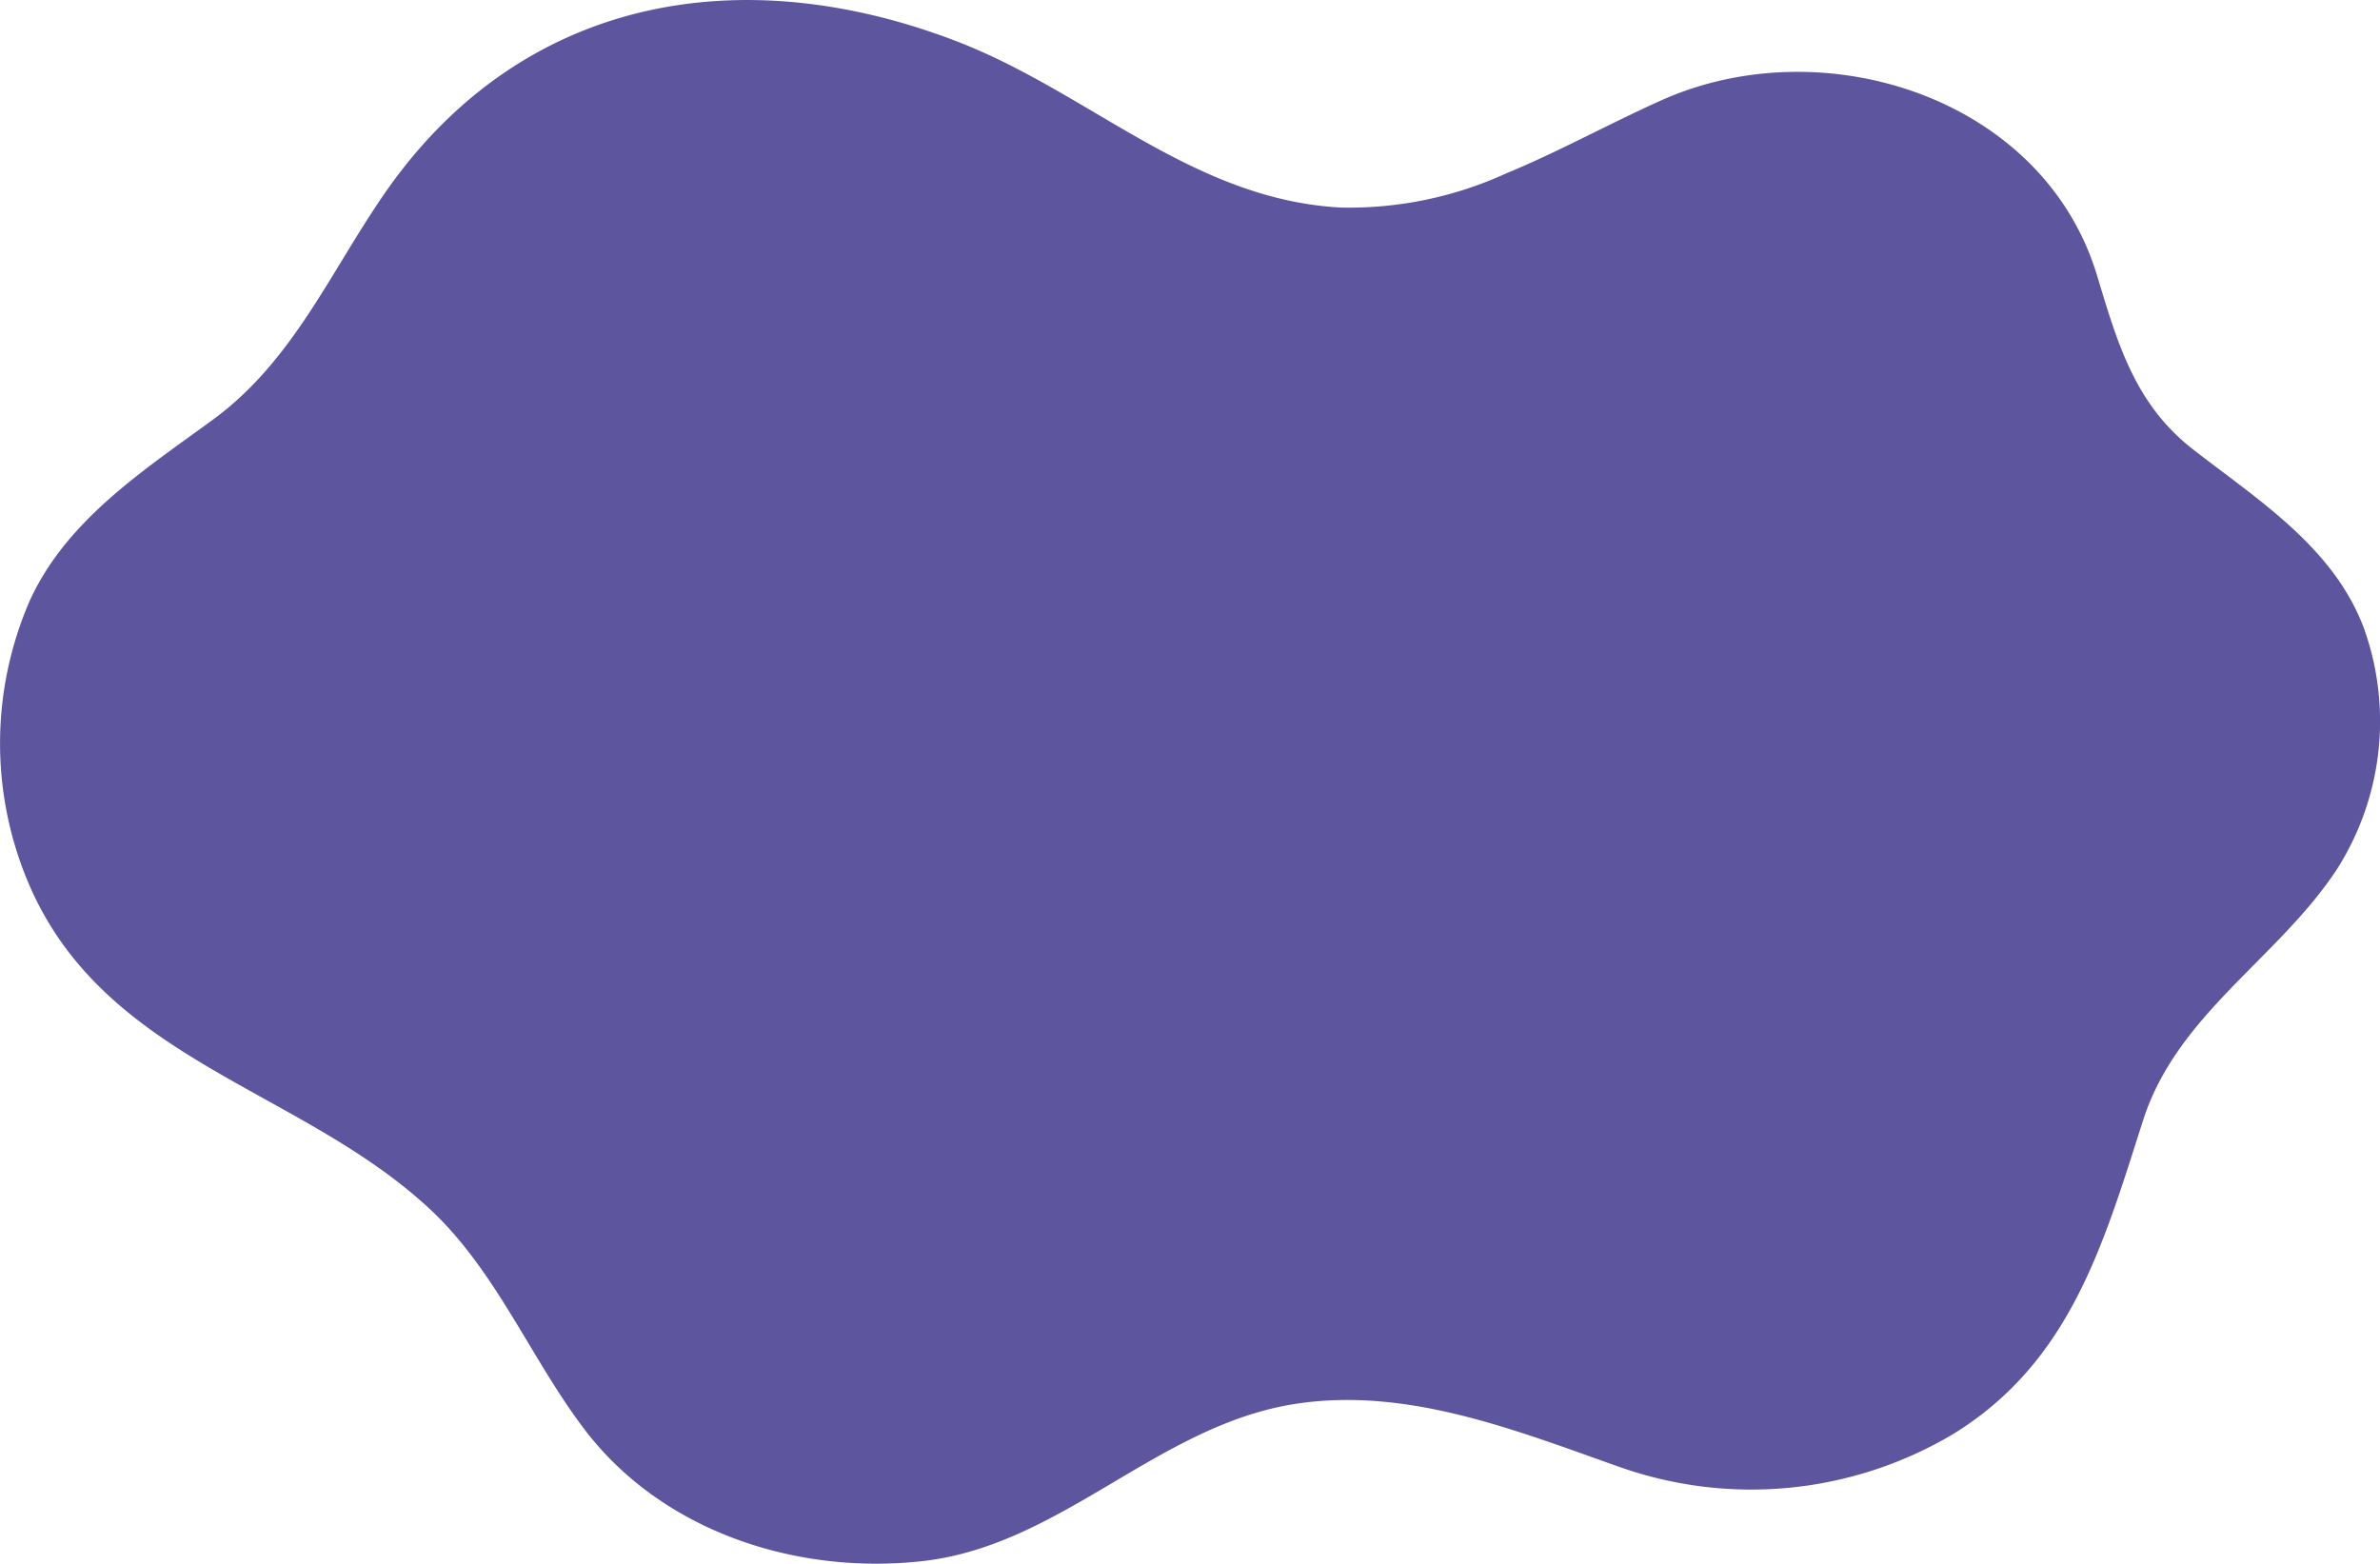
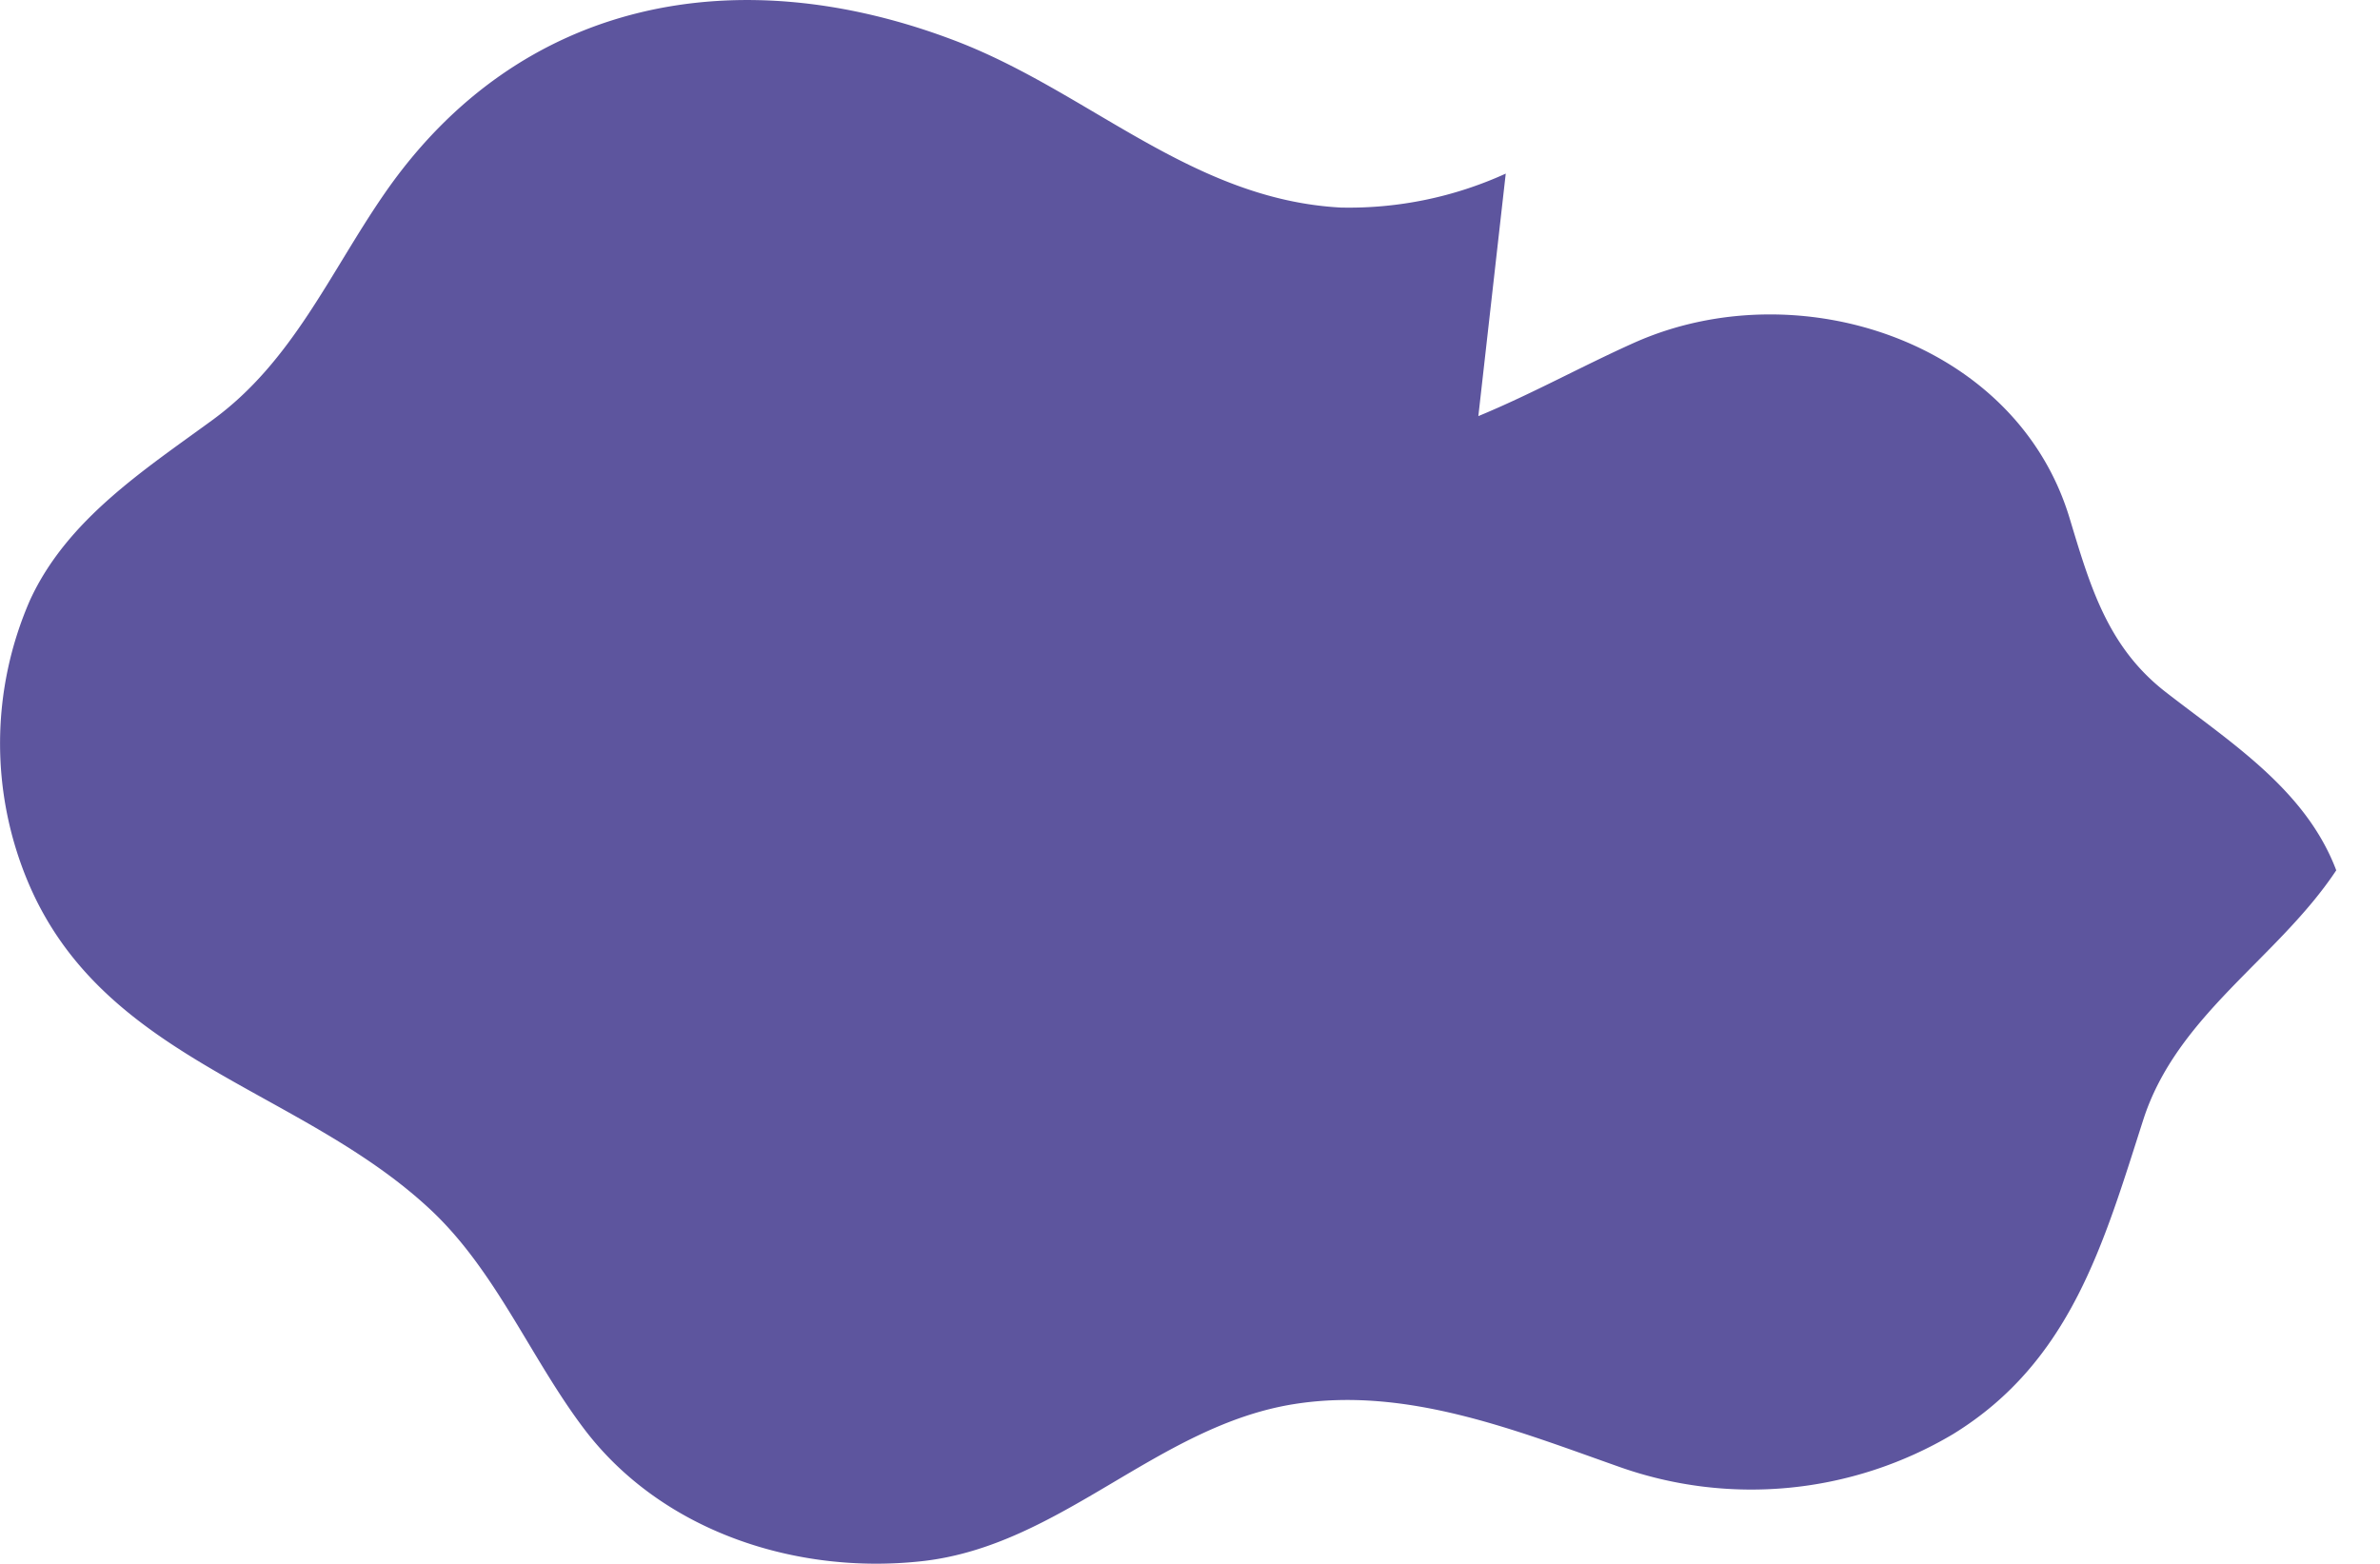
<svg xmlns="http://www.w3.org/2000/svg" width="151.946" height="99.84" viewBox="0 0 151.946 99.84">
  <defs>
    <style>.a{fill:#5d559e;}</style>
  </defs>
-   <path class="a" d="M306.1,1180.164a24.123,24.123,0,0,1-10.526,2.168c-9.482-.509-16.044-7.356-24.552-10.624-13.809-5.3-27.825-2.837-36.522,9.757-3.484,5.045-5.844,10.687-10.949,14.419-4.405,3.222-9.292,6.369-11.66,11.5a22.835,22.835,0,0,0-.135,18.008c4.808,11.425,17.331,13.129,25.662,20.89,4.211,3.922,6.417,9.507,9.843,14.032,4.977,6.569,13.569,9.331,21.578,8.444,8.869-.984,15-8.64,23.757-10.03,7.136-1.131,14.057,1.645,20.656,3.975a25.215,25.215,0,0,0,21.4-2.054c7.513-4.615,9.612-12.163,12.146-20.062,2.152-6.707,8.585-10.305,12.324-15.939a17.6,17.6,0,0,0,1.755-15.488c-1.951-5.158-6.754-8.161-10.913-11.4-3.717-2.893-4.82-6.819-6.118-11.106-3.431-11.326-17.4-15.811-27.773-11.186-3.27,1.46-6.562,3.286-9.967,4.692" transform="translate(-209.969 -1169.08)" />
+   <path class="a" d="M306.1,1180.164a24.123,24.123,0,0,1-10.526,2.168c-9.482-.509-16.044-7.356-24.552-10.624-13.809-5.3-27.825-2.837-36.522,9.757-3.484,5.045-5.844,10.687-10.949,14.419-4.405,3.222-9.292,6.369-11.66,11.5a22.835,22.835,0,0,0-.135,18.008c4.808,11.425,17.331,13.129,25.662,20.89,4.211,3.922,6.417,9.507,9.843,14.032,4.977,6.569,13.569,9.331,21.578,8.444,8.869-.984,15-8.64,23.757-10.03,7.136-1.131,14.057,1.645,20.656,3.975a25.215,25.215,0,0,0,21.4-2.054c7.513-4.615,9.612-12.163,12.146-20.062,2.152-6.707,8.585-10.305,12.324-15.939c-1.951-5.158-6.754-8.161-10.913-11.4-3.717-2.893-4.82-6.819-6.118-11.106-3.431-11.326-17.4-15.811-27.773-11.186-3.27,1.46-6.562,3.286-9.967,4.692" transform="translate(-209.969 -1169.08)" />
</svg>